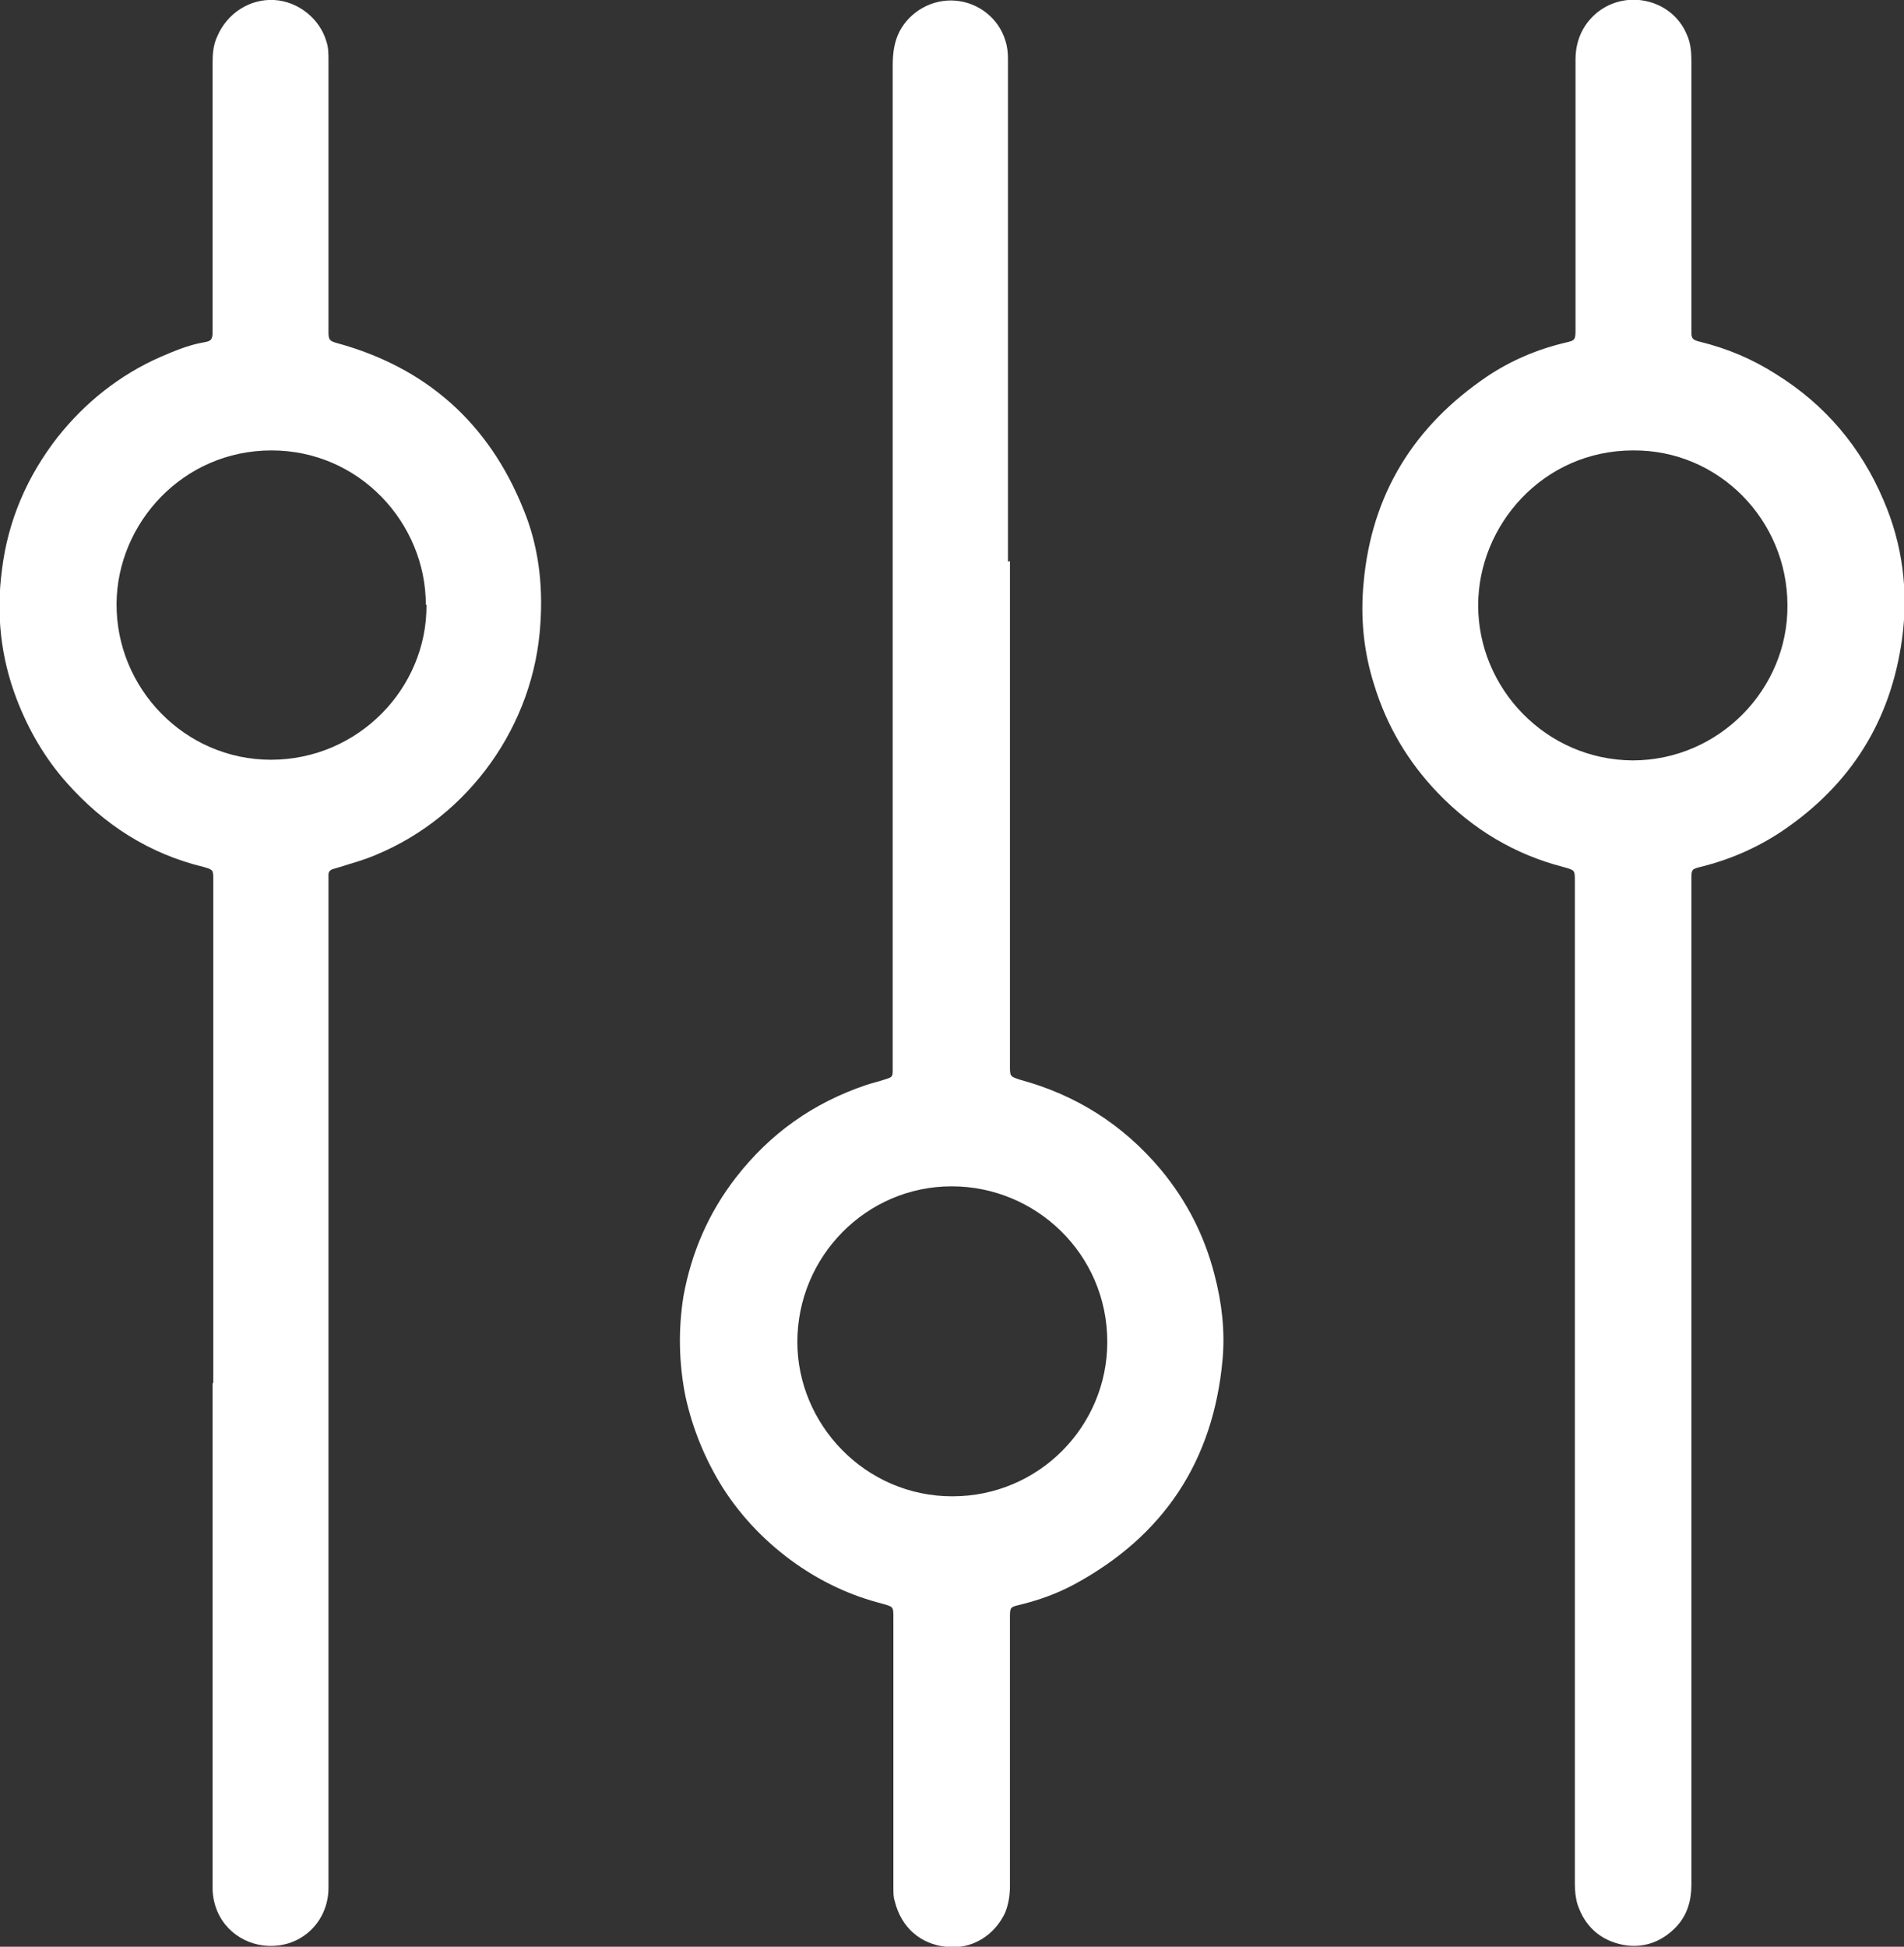
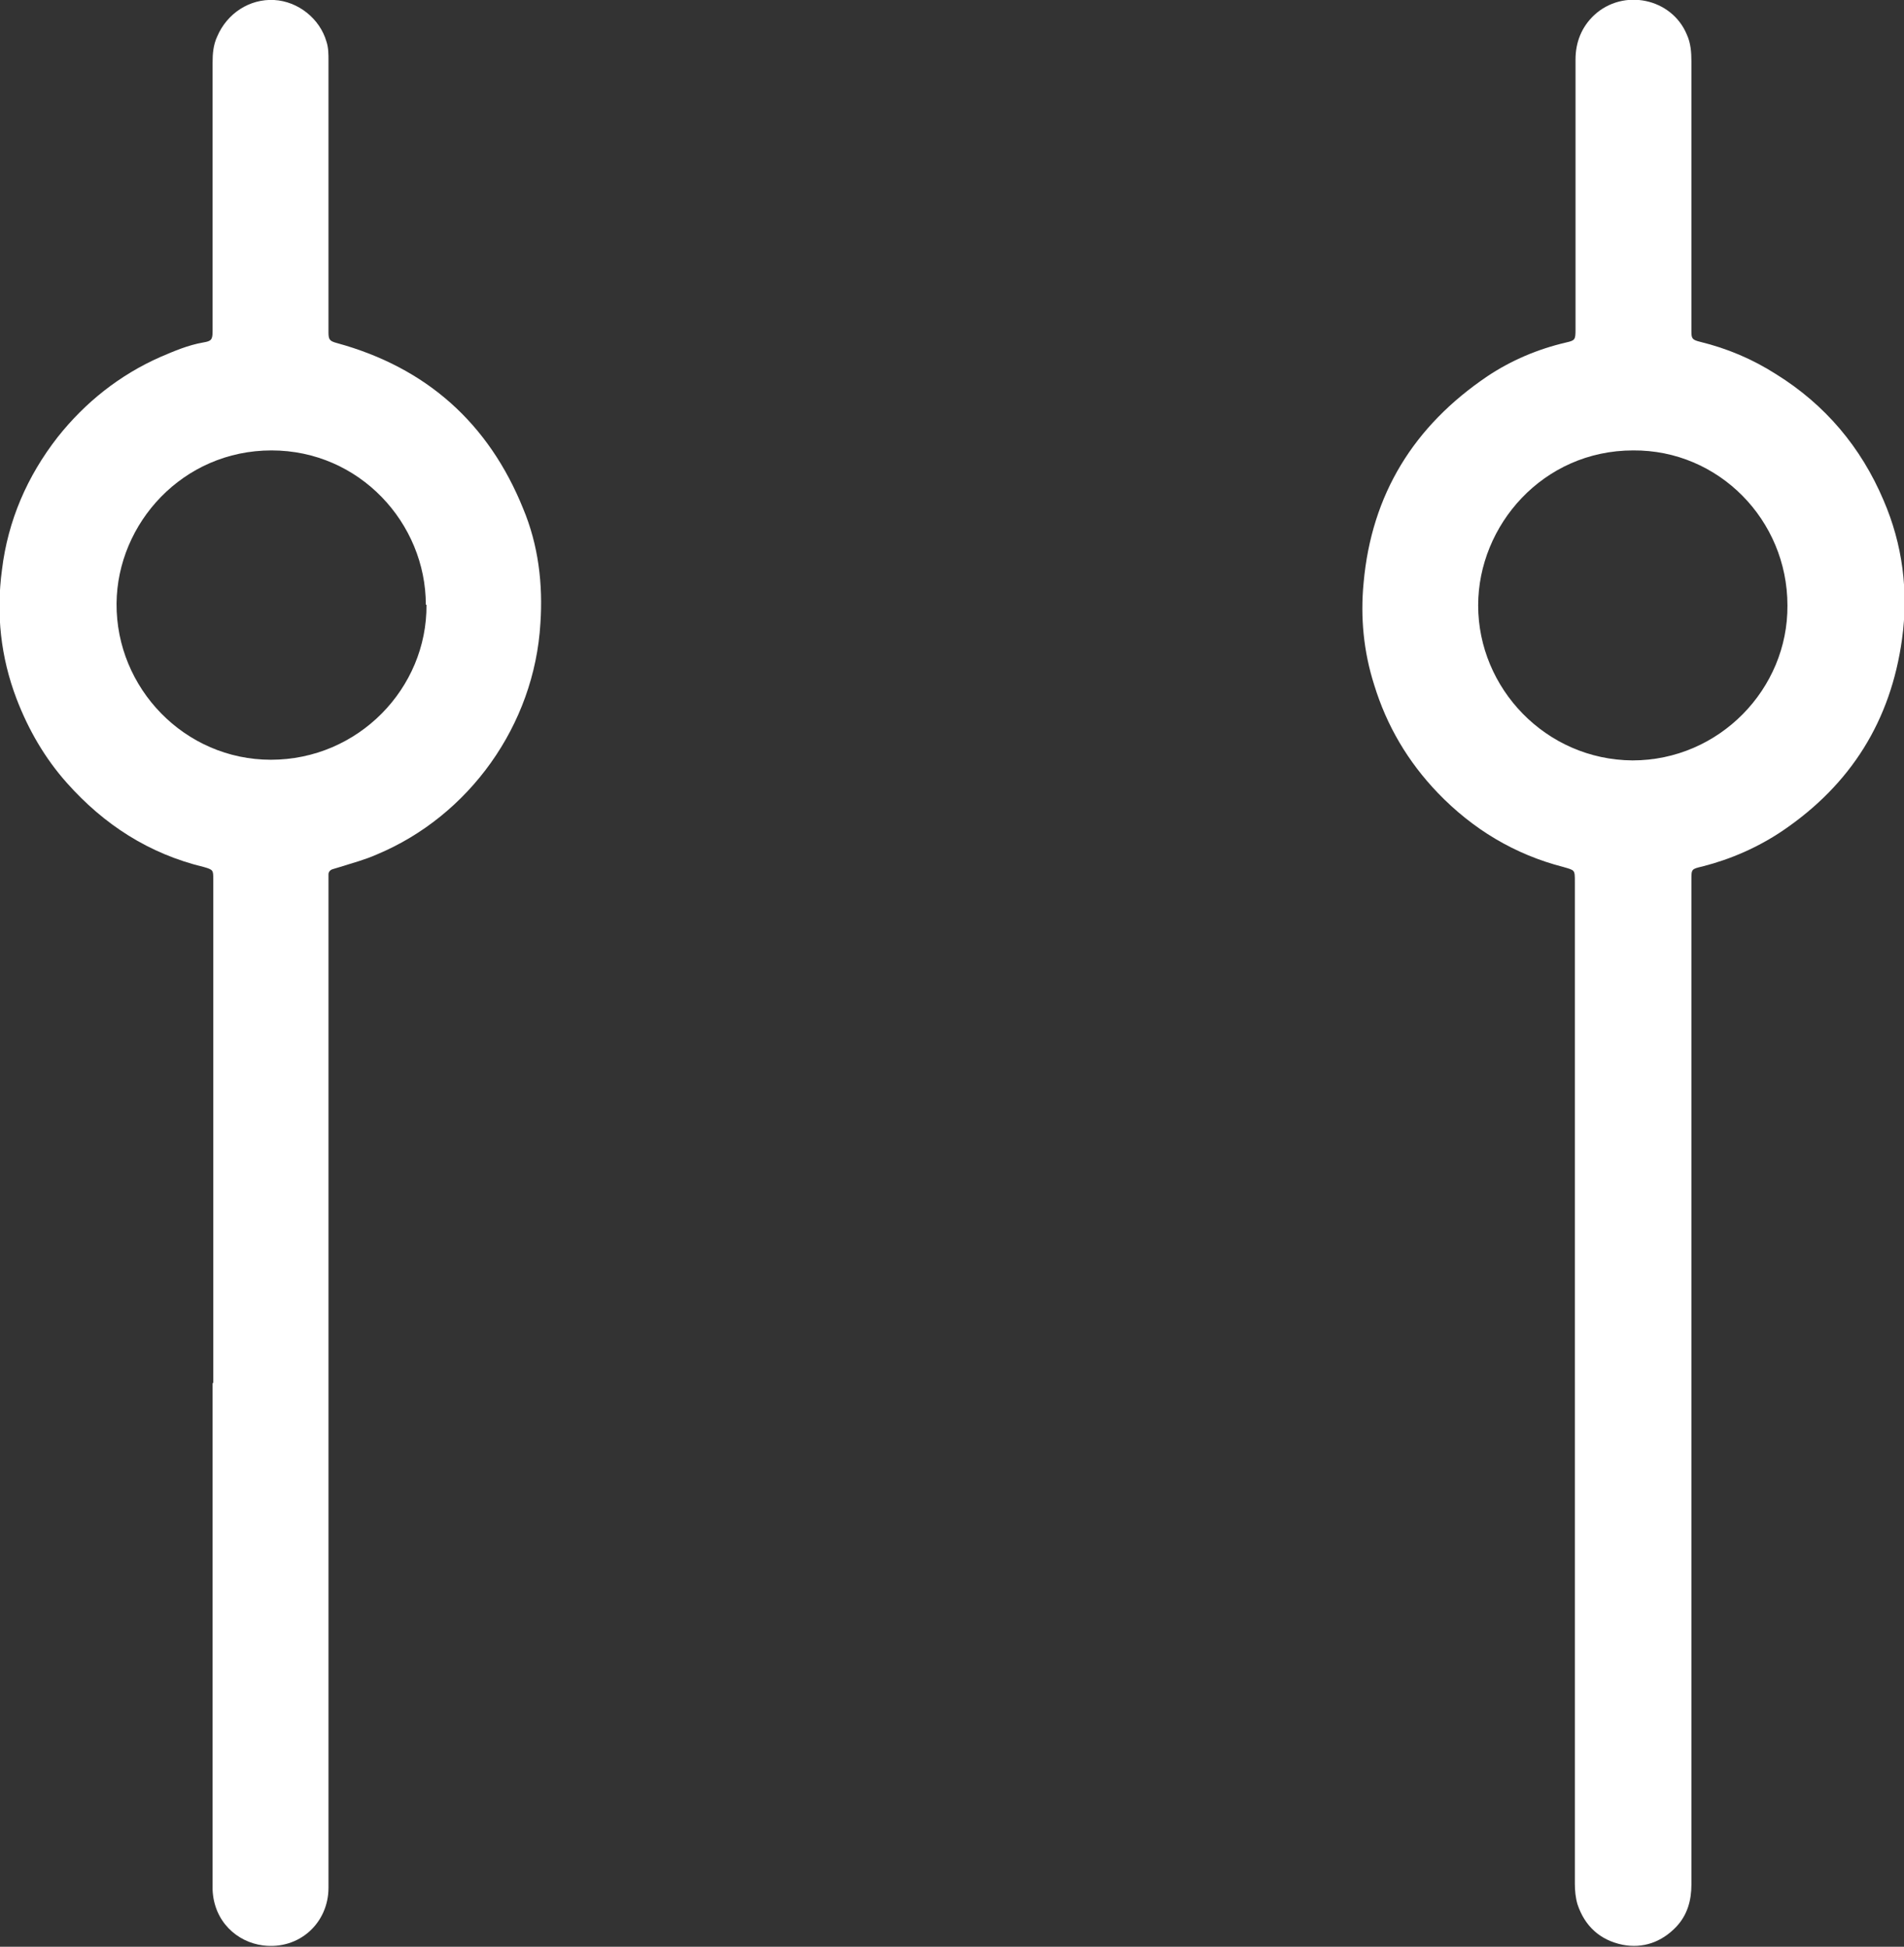
<svg xmlns="http://www.w3.org/2000/svg" id="Layer_2" data-name="Layer 2" viewBox="0 0 28.75 29.39">
  <rect x="0" y="0" width="28.75" height="29.39" fill="#333333" stroke="none" />
  <defs>
    <style>
      .cls-1 {
        fill: #fff;
      }
    </style>
  </defs>
  <g id="Layer_19" data-name="Layer 19">
    <g>
      <path class="cls-1" d="M23.78,20.88c0-2.52,0-5.05,0-7.57,0-.18,0-.17-.17-.22-.74-.19-1.37-.57-1.9-1.12-.45-.47-.77-1.01-.96-1.63-.16-.5-.21-1.02-.16-1.54,.12-1.34,.76-2.37,1.87-3.12,.36-.24,.76-.41,1.19-.51,.13-.03,.14-.04,.14-.19,0-1.08,0-2.16,0-3.25,0-.28,0-.55,0-.83,0-.26,.09-.49,.28-.67,.44-.41,1.17-.26,1.4,.29,.06,.13,.07,.27,.07,.41,0,1.32,0,2.64,0,3.96,0,.04,0,.07,0,.11,0,.11,.01,.13,.13,.16,.41,.1,.79,.26,1.15,.49,.74,.46,1.28,1.1,1.62,1.9,.29,.67,.38,1.38,.28,2.1-.17,1.23-.77,2.19-1.8,2.89-.37,.25-.78,.43-1.21,.54-.17,.04-.17,.04-.17,.2,0,3.08,0,6.16,0,9.23,0,.78,0,1.55,0,2.33,0,1.2,0,2.41,0,3.61,0,.24-.06,.46-.23,.64-.22,.23-.5,.33-.81,.27-.34-.07-.57-.28-.68-.61-.03-.1-.04-.21-.04-.31,0-1,0-2,0-3,0-1.52,0-3.05,0-4.57h0Zm3.21-11.74c0-1.29-1.04-2.35-2.33-2.34-1.36,0-2.34,1.13-2.34,2.34,0,1.25,1.02,2.33,2.33,2.34,1.31,0,2.35-1.08,2.34-2.34Z" />
      <path class="cls-1" d="M3.22,20.89c0-2.29,0-4.58,0-6.87,0-.25,0-.5,0-.75,0-.13,0-.14-.14-.18-.83-.2-1.51-.64-2.07-1.27-.33-.37-.58-.8-.76-1.27-.24-.63-.31-1.28-.22-1.95,.09-.74,.38-1.41,.84-2,.42-.53,.94-.94,1.55-1.21,.21-.09,.42-.18,.65-.22,.12-.02,.14-.04,.14-.17,0-1.35,0-2.7,0-4.05,0-.14,.01-.27,.07-.4C3.43,.2,3.77-.02,4.14,0c.36,.02,.69,.28,.79,.63,.03,.09,.03,.19,.03,.28,0,.67,0,1.34,0,2.02,0,.7,0,1.39,0,2.09,0,.11,.02,.13,.13,.16,1.35,.37,2.29,1.21,2.81,2.5,.23,.55,.3,1.14,.26,1.73-.09,1.54-1.08,2.91-2.47,3.49-.18,.08-.37,.13-.56,.19-.03,.01-.07,.02-.1,.03-.04,.01-.07,.04-.07,.08,0,.03,0,.06,0,.09,0,2.02,0,4.04,0,6.06,0,2.8,0,5.61,0,8.41,0,.25,0,.49,0,.74,0,.53-.44,.94-.99,.87-.39-.05-.74-.36-.76-.84,0-.04,0-.09,0-.13,0-1.97,0-3.95,0-5.92,0-.54,0-1.07,0-1.61h0Zm3.21-11.76c0-1.23-1-2.33-2.33-2.33-1.34,0-2.33,1.1-2.34,2.31-.01,1.28,1.03,2.36,2.33,2.36,1.32,0,2.36-1.08,2.35-2.34Z" />
-       <path class="cls-1" d="M15.25,8.47c0,2.54,0,5.08,0,7.62,0,.16,0,.16,.15,.21,.85,.23,1.56,.68,2.13,1.36,.39,.47,.66,1,.81,1.59,.11,.42,.16,.85,.12,1.28-.14,1.53-.89,2.66-2.24,3.39-.26,.14-.54,.24-.83,.31-.13,.03-.14,.04-.14,.17,0,1.36,0,2.71,0,4.07,0,.14-.02,.27-.07,.4-.16,.35-.51,.57-.9,.52-.37-.04-.67-.28-.77-.69-.02-.06-.02-.13-.02-.2,0-1.36,0-2.71,0-4.07,0-.18,0-.17-.17-.22-.47-.12-.9-.32-1.3-.6-.44-.31-.81-.69-1.1-1.14-.27-.43-.46-.89-.57-1.39-.1-.5-.11-1.01-.03-1.51,.12-.66,.38-1.26,.79-1.79,.52-.67,1.17-1.13,1.97-1.4,.09-.03,.18-.05,.27-.08,.13-.04,.13-.04,.13-.17,0-.05,0-.1,0-.15,0-1.29,0-2.58,0-3.87,0-3.71,0-7.41,0-11.12,0-.18,.02-.35,.1-.51,.16-.31,.5-.5,.85-.47,.35,.03,.65,.27,.75,.6,.03,.09,.04,.18,.04,.28,0,.75,0,1.5,0,2.25,0,1.78,0,3.56,0,5.34h0Zm-.88,9.44c-1.29,0-2.33,1.06-2.33,2.35,0,1.24,1.02,2.33,2.34,2.33,1.31,0,2.34-1.06,2.34-2.33,0-1.33-1.08-2.35-2.35-2.35Z" />
    </g>
  </g>
</svg>